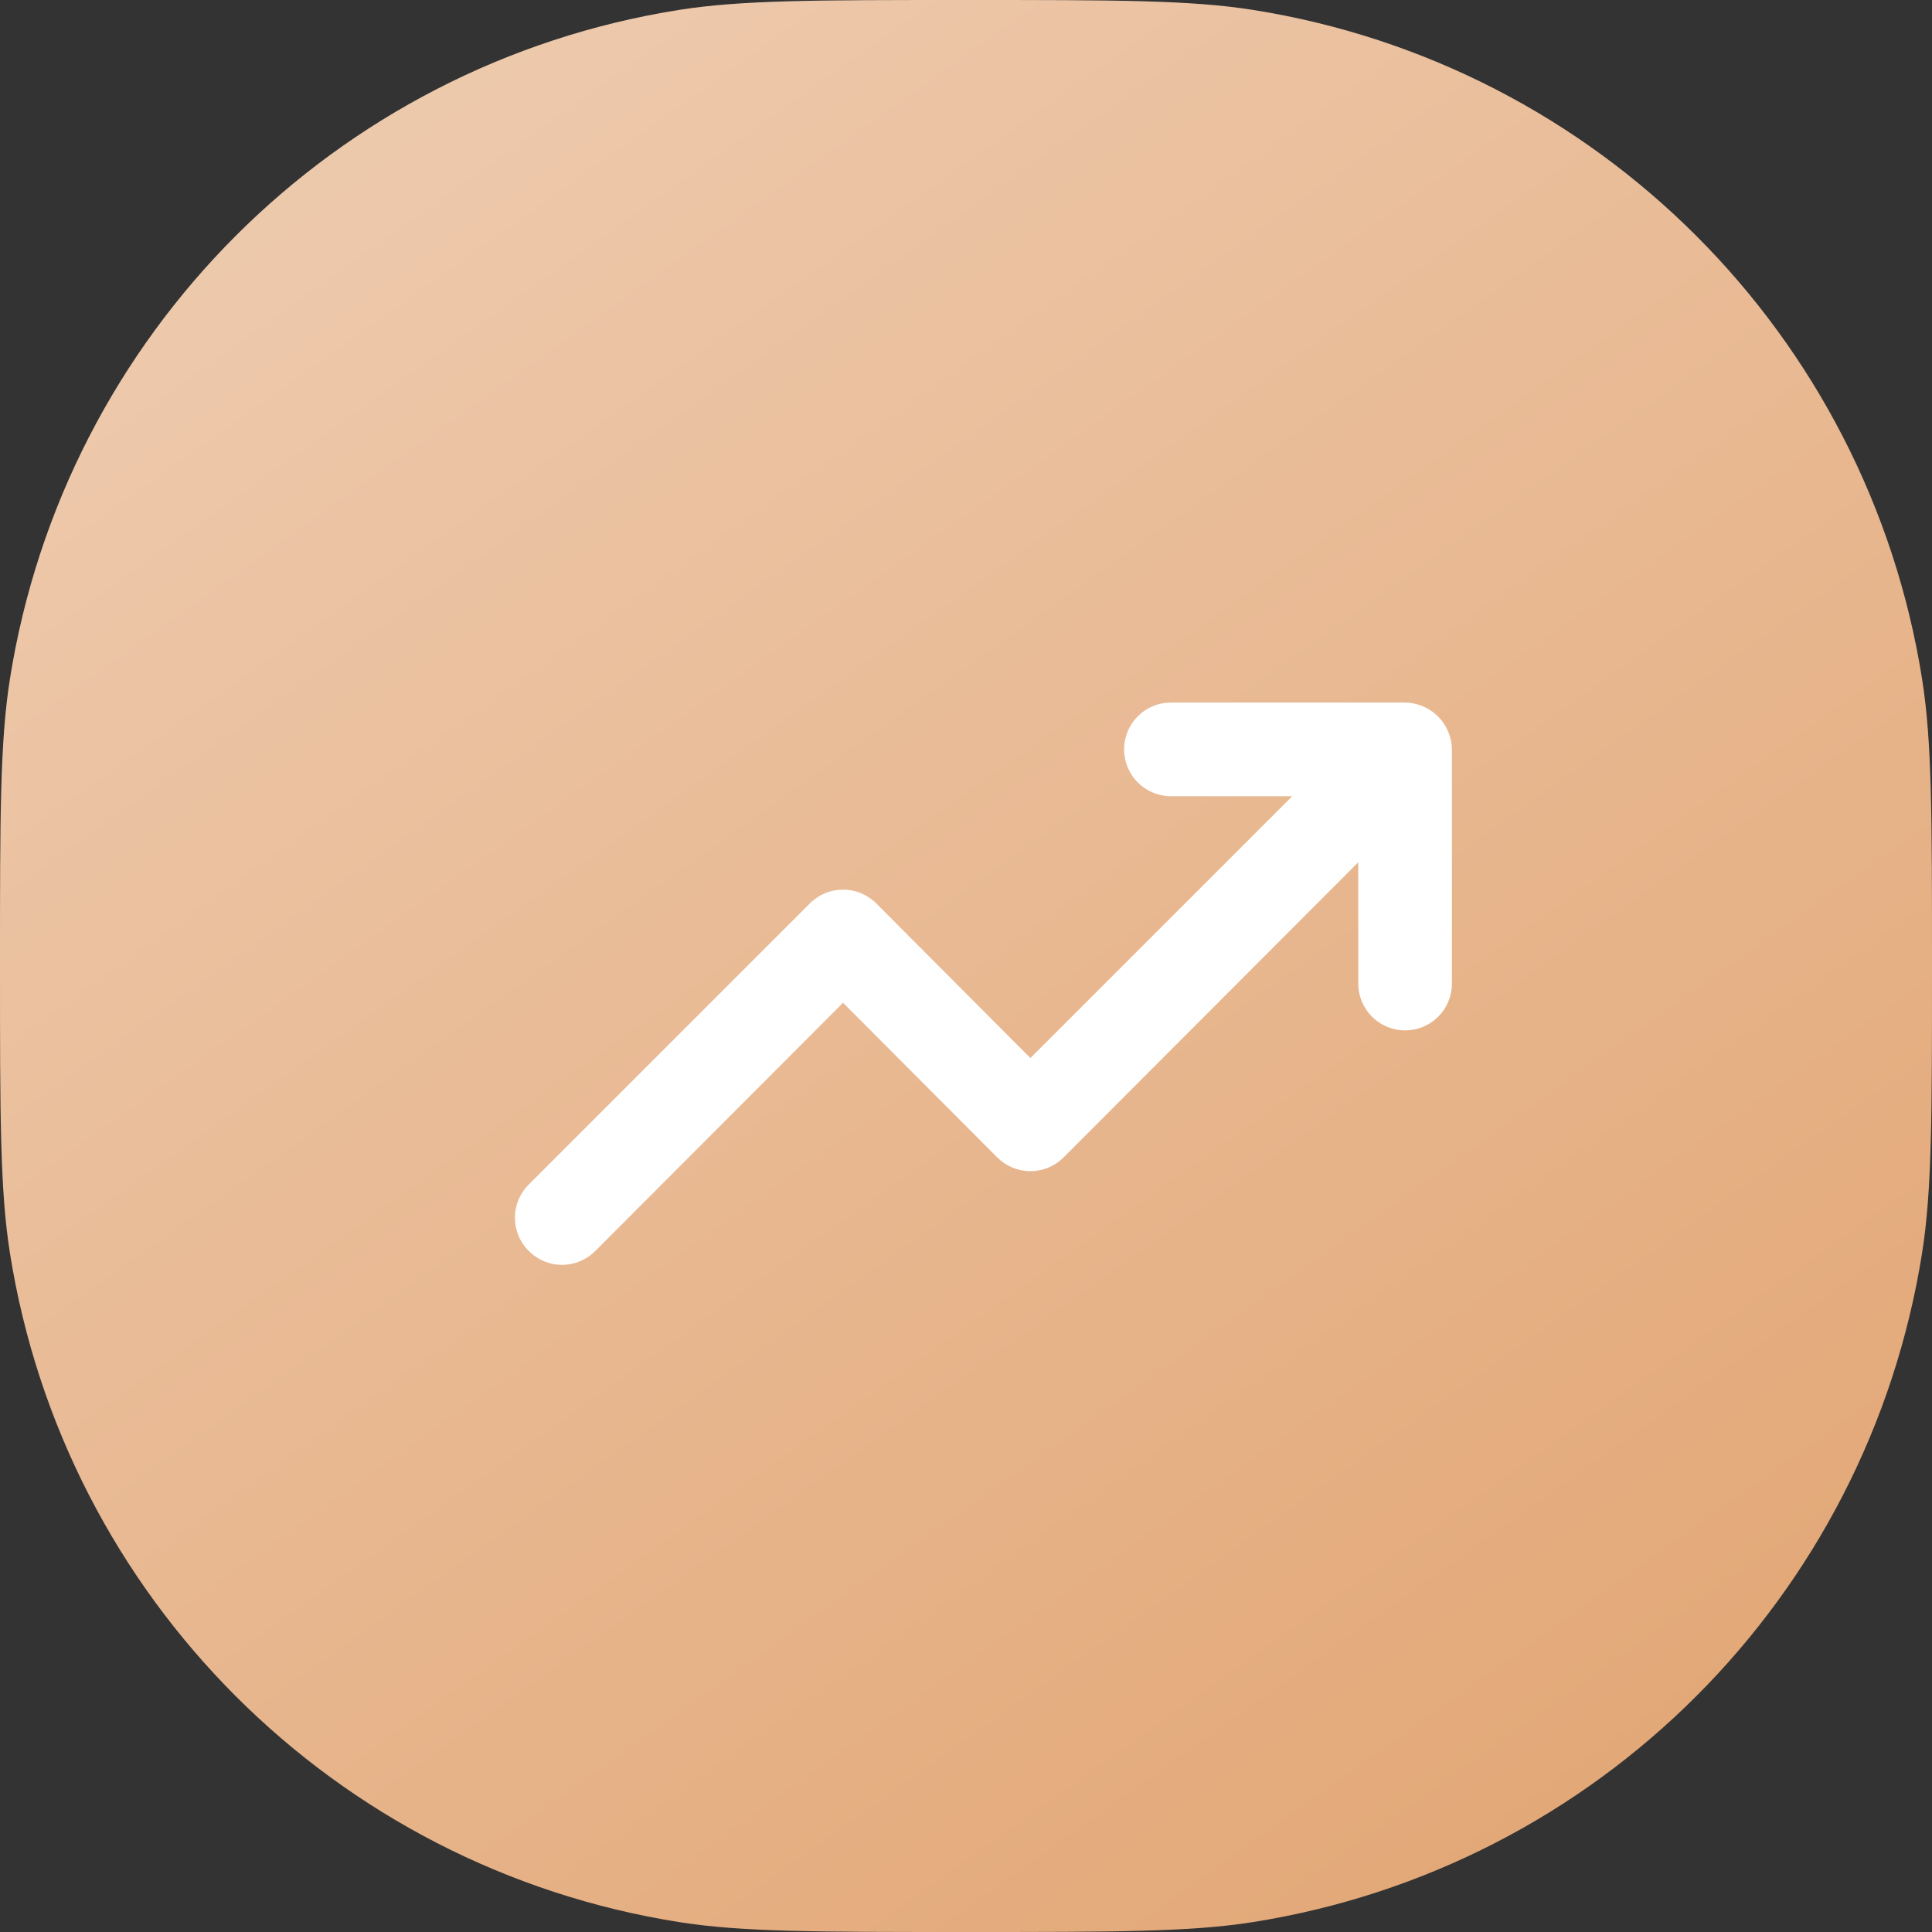
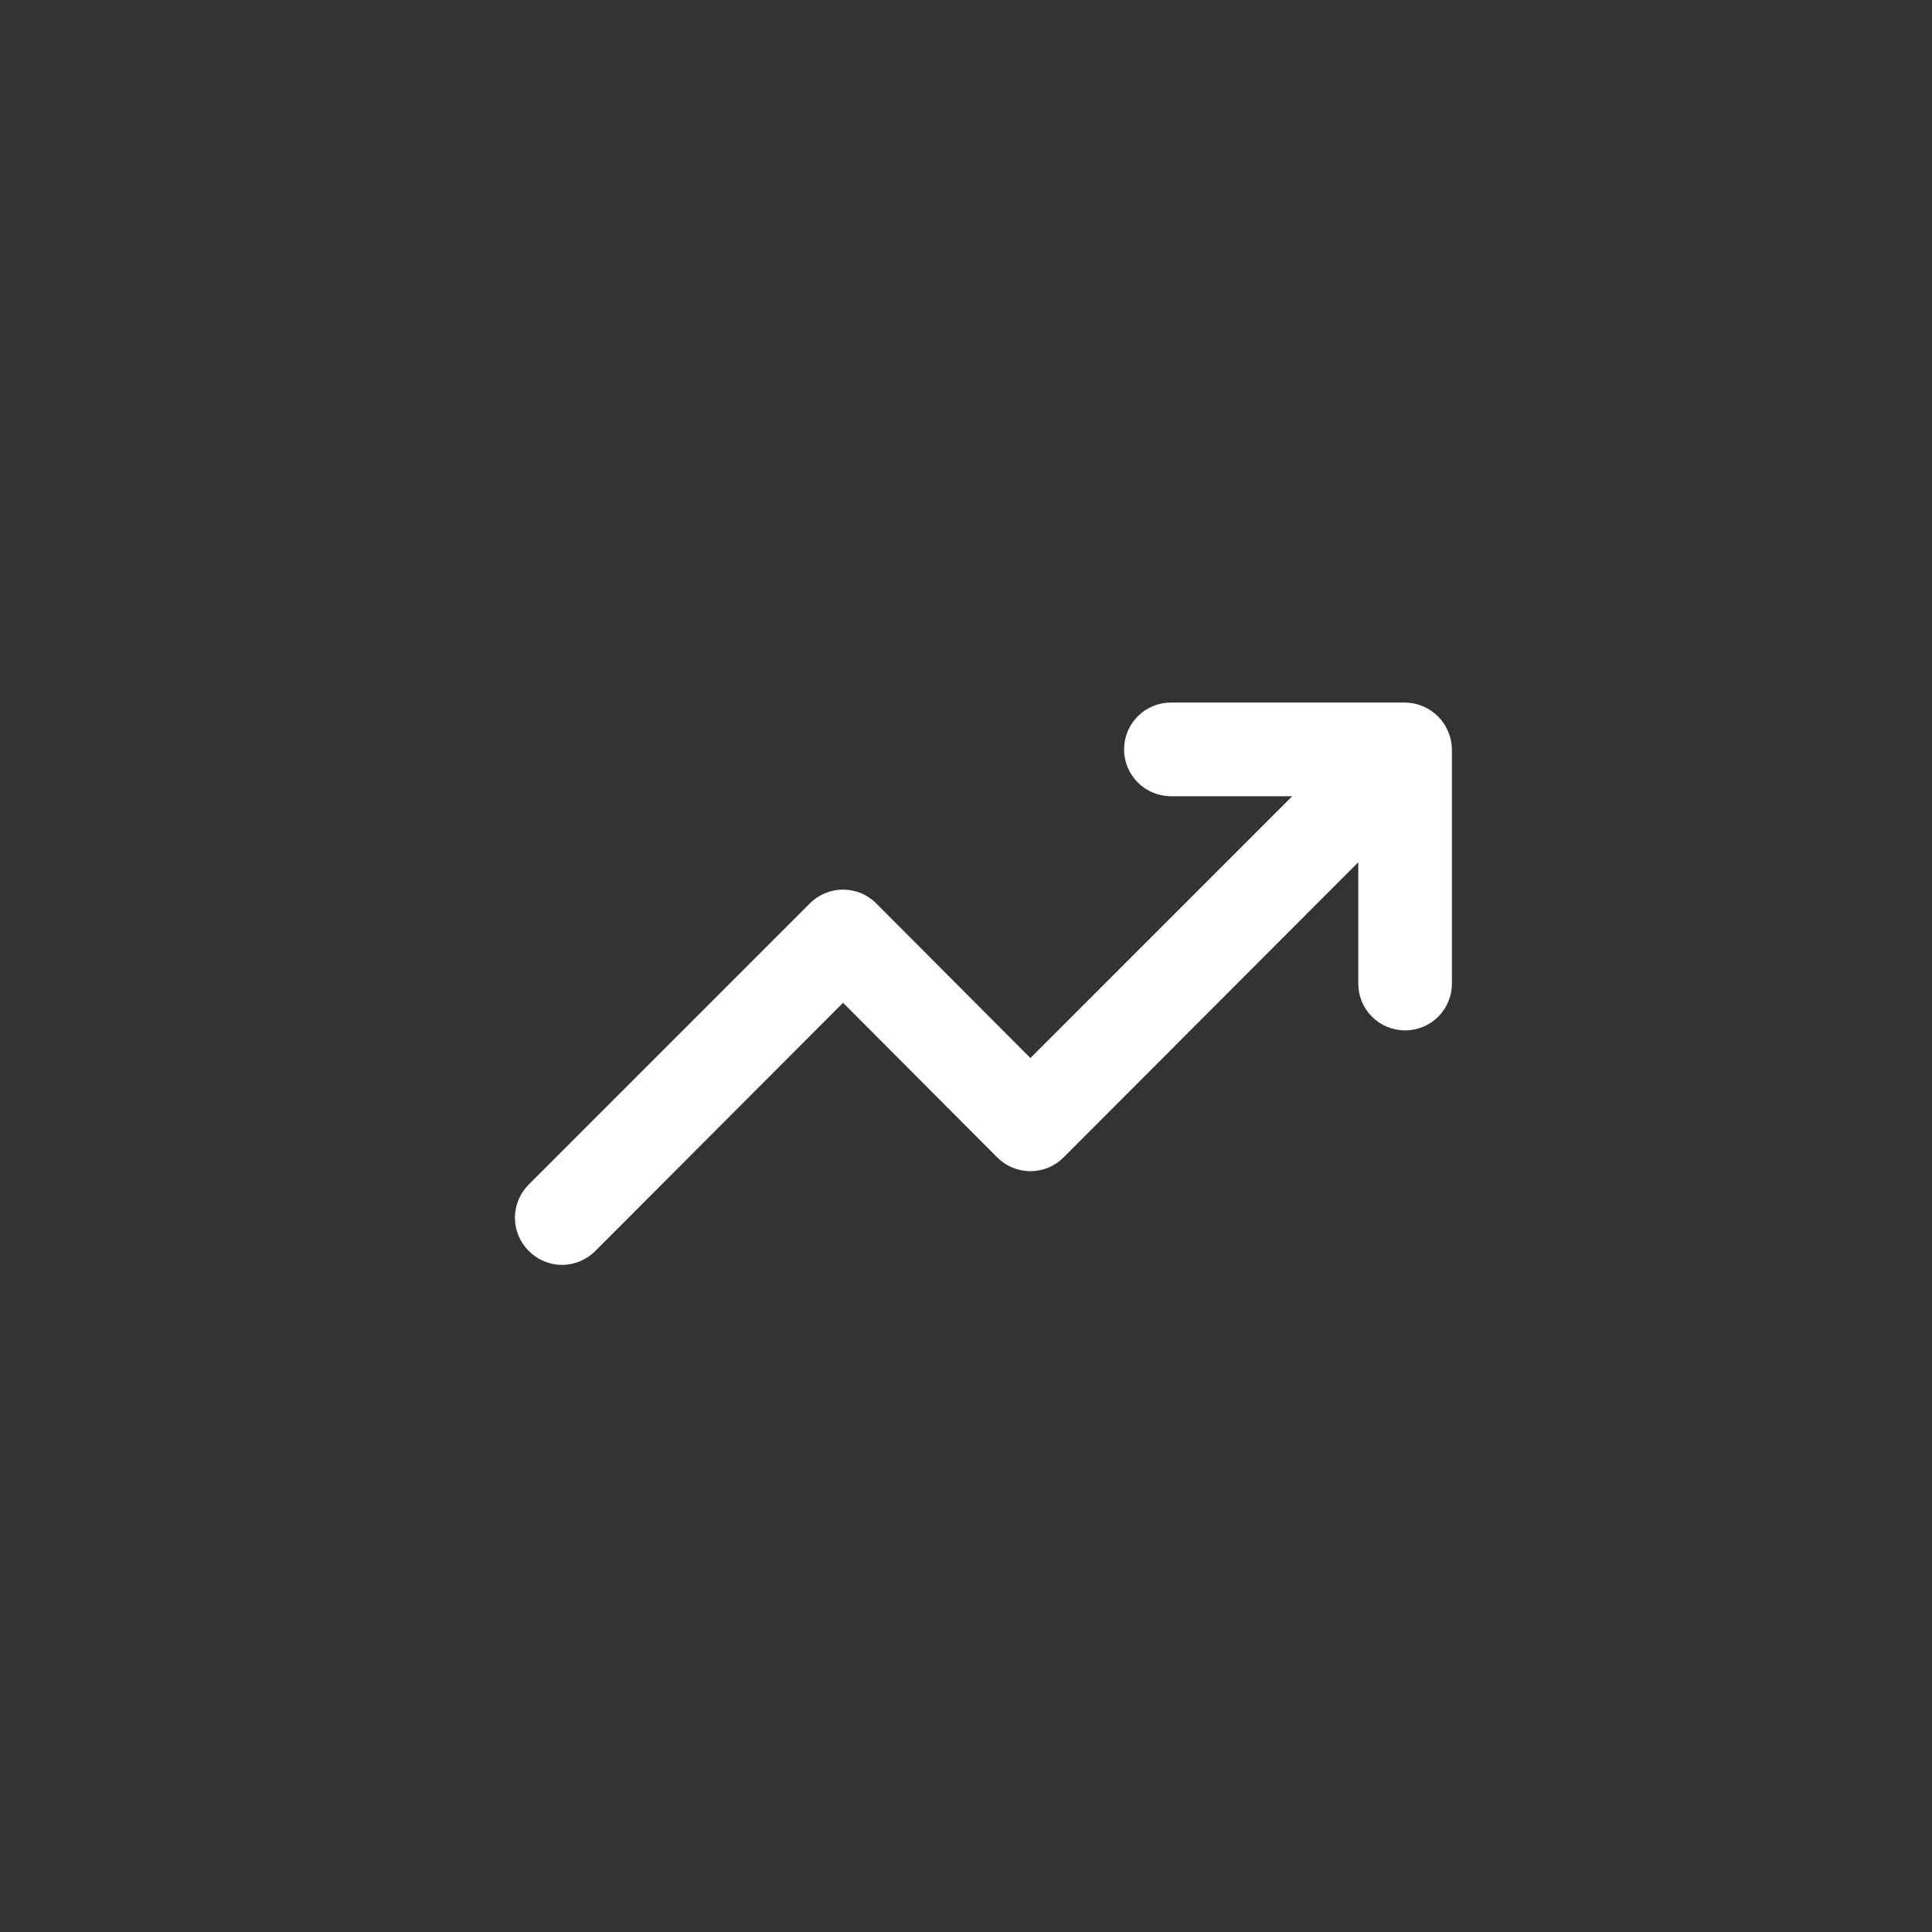
<svg xmlns="http://www.w3.org/2000/svg" width="55" height="55" viewBox="0 0 55 55" fill="none">
  <rect x="0" y="0" width="55" height="55" fill="#333333" stroke="none" />
-   <path d="M0 27.5C0 23.242 0 21.113 0.282 19.332C1.835 9.526 9.526 1.835 19.332 0.282C21.113 0 23.242 0 27.5 0C31.758 0 33.887 0 35.668 0.282C45.474 1.835 53.165 9.526 54.718 19.332C55 21.113 55 23.242 55 27.5C55 31.758 55 33.887 54.718 35.668C53.165 45.474 45.474 53.165 35.668 54.718C33.887 55 31.758 55 27.5 55C23.242 55 21.113 55 19.332 54.718C9.526 53.165 1.835 45.474 0.282 35.668C0 33.887 0 31.758 0 27.5Z" fill="url(#paint0_linear)" />
  <path d="M41.227 20.827C41.091 20.501 40.833 20.242 40.507 20.107C40.346 20.038 40.174 20.002 40 20H33.333C32.98 20 32.641 20.14 32.391 20.39C32.141 20.641 32 20.98 32 21.333C32 21.687 32.141 22.026 32.391 22.276C32.641 22.526 32.98 22.667 33.333 22.667H36.787L29.333 30.12L24.947 25.72C24.823 25.595 24.675 25.496 24.513 25.428C24.35 25.36 24.176 25.326 24 25.326C23.824 25.326 23.65 25.36 23.487 25.428C23.325 25.496 23.177 25.595 23.053 25.72L15.053 33.72C14.928 33.844 14.829 33.991 14.761 34.154C14.694 34.316 14.659 34.491 14.659 34.667C14.659 34.843 14.694 35.017 14.761 35.179C14.829 35.342 14.928 35.489 15.053 35.613C15.177 35.738 15.325 35.837 15.487 35.905C15.65 35.973 15.824 36.008 16 36.008C16.176 36.008 16.35 35.973 16.513 35.905C16.675 35.837 16.823 35.738 16.947 35.613L24 28.547L28.387 32.947C28.511 33.072 28.658 33.171 28.821 33.239C28.983 33.306 29.157 33.341 29.333 33.341C29.509 33.341 29.684 33.306 29.846 33.239C30.009 33.171 30.156 33.072 30.28 32.947L38.667 24.547V28C38.667 28.354 38.807 28.693 39.057 28.943C39.307 29.193 39.646 29.333 40 29.333C40.354 29.333 40.693 29.193 40.943 28.943C41.193 28.693 41.333 28.354 41.333 28V21.333C41.331 21.159 41.295 20.987 41.227 20.827Z" fill="white" />
  <defs>
    <linearGradient id="paint0_linear" x1="48.889" y1="55" x2="9.778" y2="-4.46814e-07" gradientUnits="userSpaceOnUse">
      <stop stop-color="#E2A573" />
      <stop offset="1" stop-color="#EECBAF" />
    </linearGradient>
  </defs>
</svg>